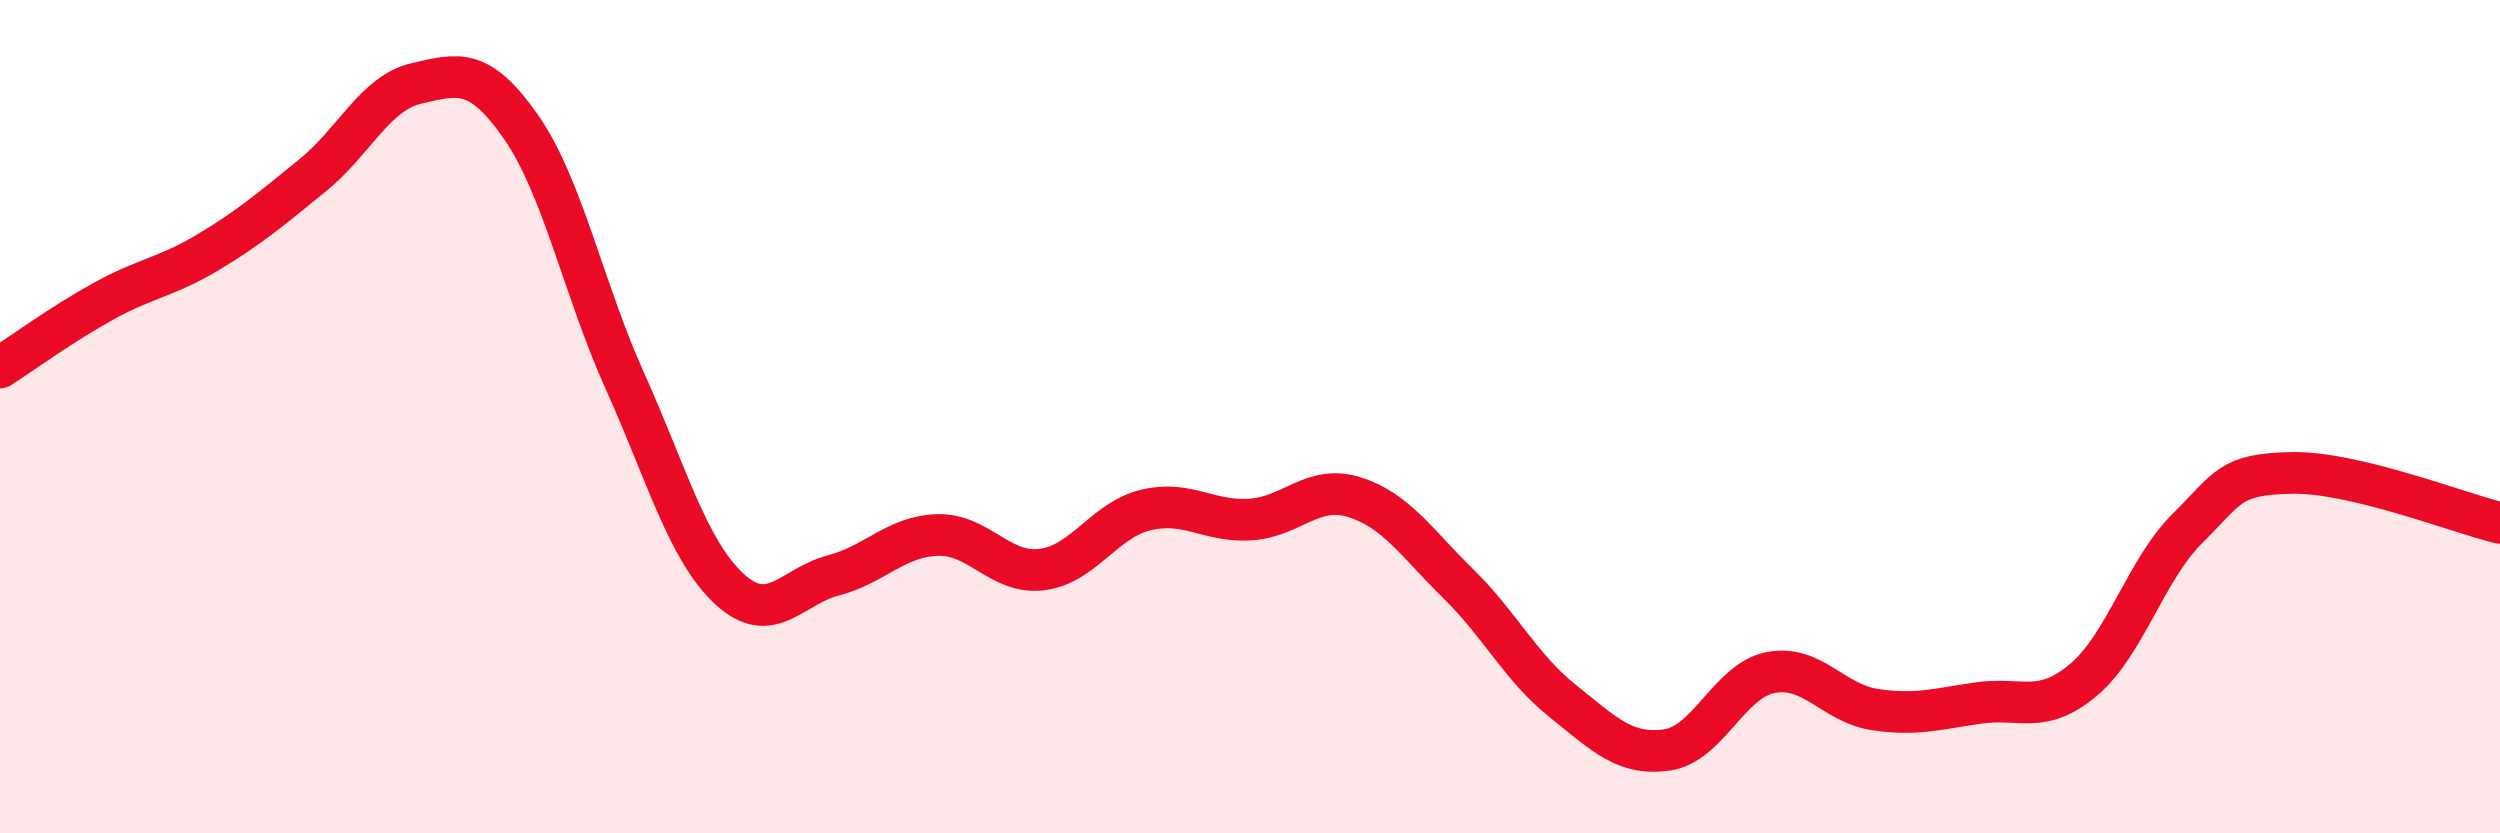
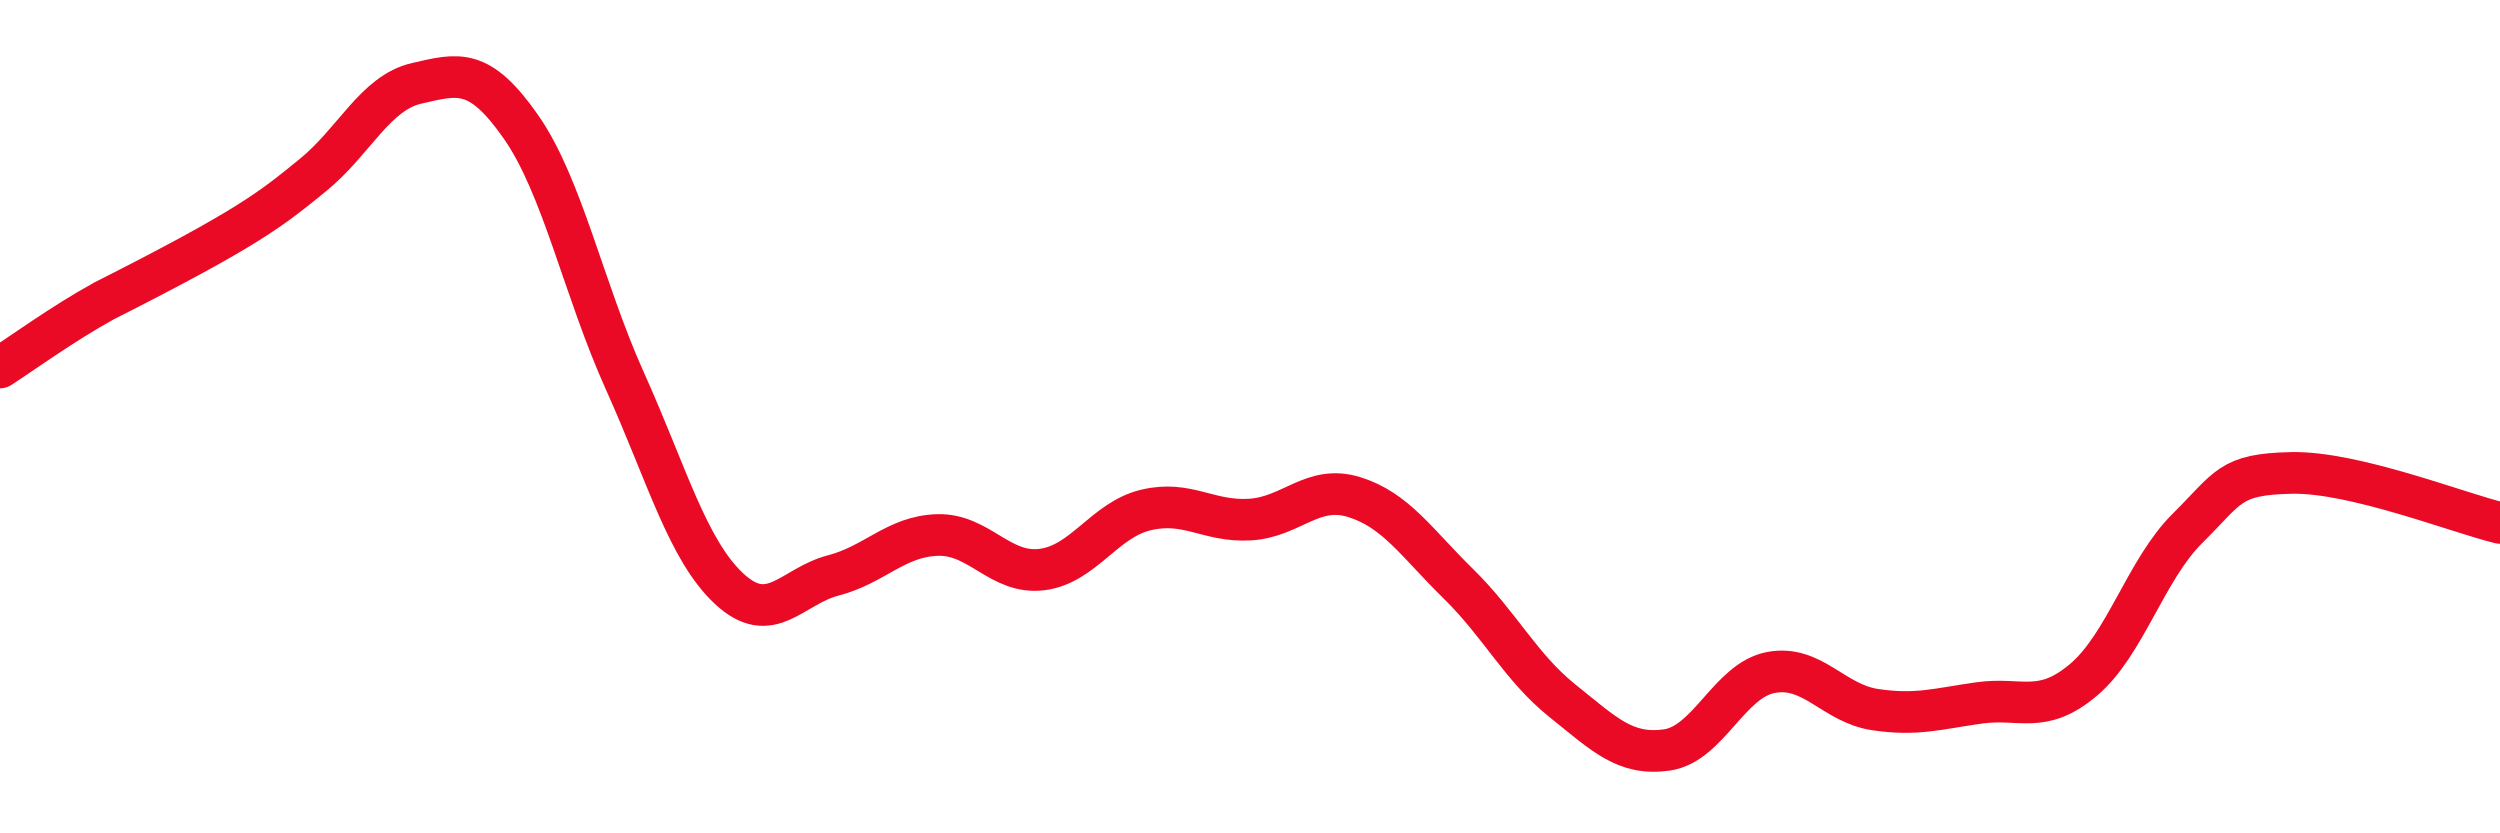
<svg xmlns="http://www.w3.org/2000/svg" width="60" height="20" viewBox="0 0 60 20">
-   <path d="M 0,8.82 C 0.5,8.5 1.5,7.77 2.5,7.22 C 3.5,6.67 4,6.65 5,6.05 C 6,5.45 6.5,5.02 7.5,4.21 C 8.5,3.4 9,2.23 10,2 C 11,1.77 11.5,1.61 12.5,3.04 C 13.5,4.47 14,6.93 15,9.15 C 16,11.37 16.5,13.2 17.5,14.13 C 18.5,15.06 19,14.07 20,13.81 C 21,13.55 21.5,12.87 22.5,12.84 C 23.5,12.81 24,13.79 25,13.67 C 26,13.55 26.5,12.48 27.5,12.24 C 28.5,12 29,12.53 30,12.47 C 31,12.41 31.5,11.62 32.5,11.93 C 33.5,12.24 34,13.03 35,14.01 C 36,14.99 36.5,16.02 37.5,16.82 C 38.5,17.62 39,18.14 40,18 C 41,17.86 41.5,16.33 42.5,16.14 C 43.5,15.95 44,16.88 45,17.03 C 46,17.18 46.5,17.01 47.5,16.87 C 48.5,16.73 49,17.16 50,16.32 C 51,15.48 51.5,13.67 52.5,12.68 C 53.5,11.69 53.5,11.38 55,11.35 C 56.5,11.32 59,12.31 60,12.55L60 20L0 20Z" fill="#EB0A25" opacity="0.1" stroke-linecap="round" stroke-linejoin="round" />
-   <path d="M 0,8.82 C 0.5,8.5 1.5,7.77 2.5,7.22 C 3.5,6.67 4,6.65 5,6.05 C 6,5.45 6.5,5.02 7.5,4.21 C 8.5,3.4 9,2.23 10,2 C 11,1.77 11.5,1.61 12.5,3.04 C 13.5,4.47 14,6.93 15,9.15 C 16,11.37 16.5,13.2 17.5,14.13 C 18.5,15.06 19,14.07 20,13.81 C 21,13.55 21.5,12.87 22.5,12.84 C 23.5,12.81 24,13.79 25,13.67 C 26,13.55 26.5,12.48 27.5,12.24 C 28.5,12 29,12.53 30,12.47 C 31,12.41 31.5,11.62 32.5,11.93 C 33.5,12.24 34,13.03 35,14.01 C 36,14.99 36.5,16.02 37.5,16.82 C 38.5,17.62 39,18.14 40,18 C 41,17.86 41.5,16.33 42.5,16.14 C 43.5,15.95 44,16.88 45,17.03 C 46,17.18 46.5,17.01 47.5,16.87 C 48.5,16.73 49,17.16 50,16.32 C 51,15.48 51.5,13.67 52.5,12.68 C 53.5,11.69 53.5,11.38 55,11.35 C 56.5,11.32 59,12.31 60,12.55" stroke="#EB0A25" stroke-width="1" fill="none" stroke-linecap="round" stroke-linejoin="round" />
+   <path d="M 0,8.82 C 0.5,8.5 1.5,7.77 2.5,7.22 C 6,5.45 6.5,5.02 7.5,4.21 C 8.5,3.4 9,2.23 10,2 C 11,1.77 11.5,1.61 12.5,3.04 C 13.5,4.47 14,6.93 15,9.15 C 16,11.37 16.5,13.2 17.5,14.13 C 18.5,15.06 19,14.07 20,13.81 C 21,13.55 21.5,12.87 22.5,12.84 C 23.5,12.81 24,13.79 25,13.67 C 26,13.55 26.5,12.48 27.5,12.24 C 28.5,12 29,12.53 30,12.47 C 31,12.41 31.5,11.62 32.5,11.93 C 33.5,12.24 34,13.03 35,14.01 C 36,14.99 36.5,16.02 37.5,16.82 C 38.5,17.62 39,18.14 40,18 C 41,17.86 41.5,16.33 42.5,16.14 C 43.5,15.95 44,16.88 45,17.03 C 46,17.18 46.5,17.01 47.5,16.87 C 48.5,16.73 49,17.16 50,16.32 C 51,15.48 51.5,13.67 52.5,12.68 C 53.5,11.69 53.5,11.38 55,11.35 C 56.5,11.32 59,12.31 60,12.55" stroke="#EB0A25" stroke-width="1" fill="none" stroke-linecap="round" stroke-linejoin="round" />
</svg>